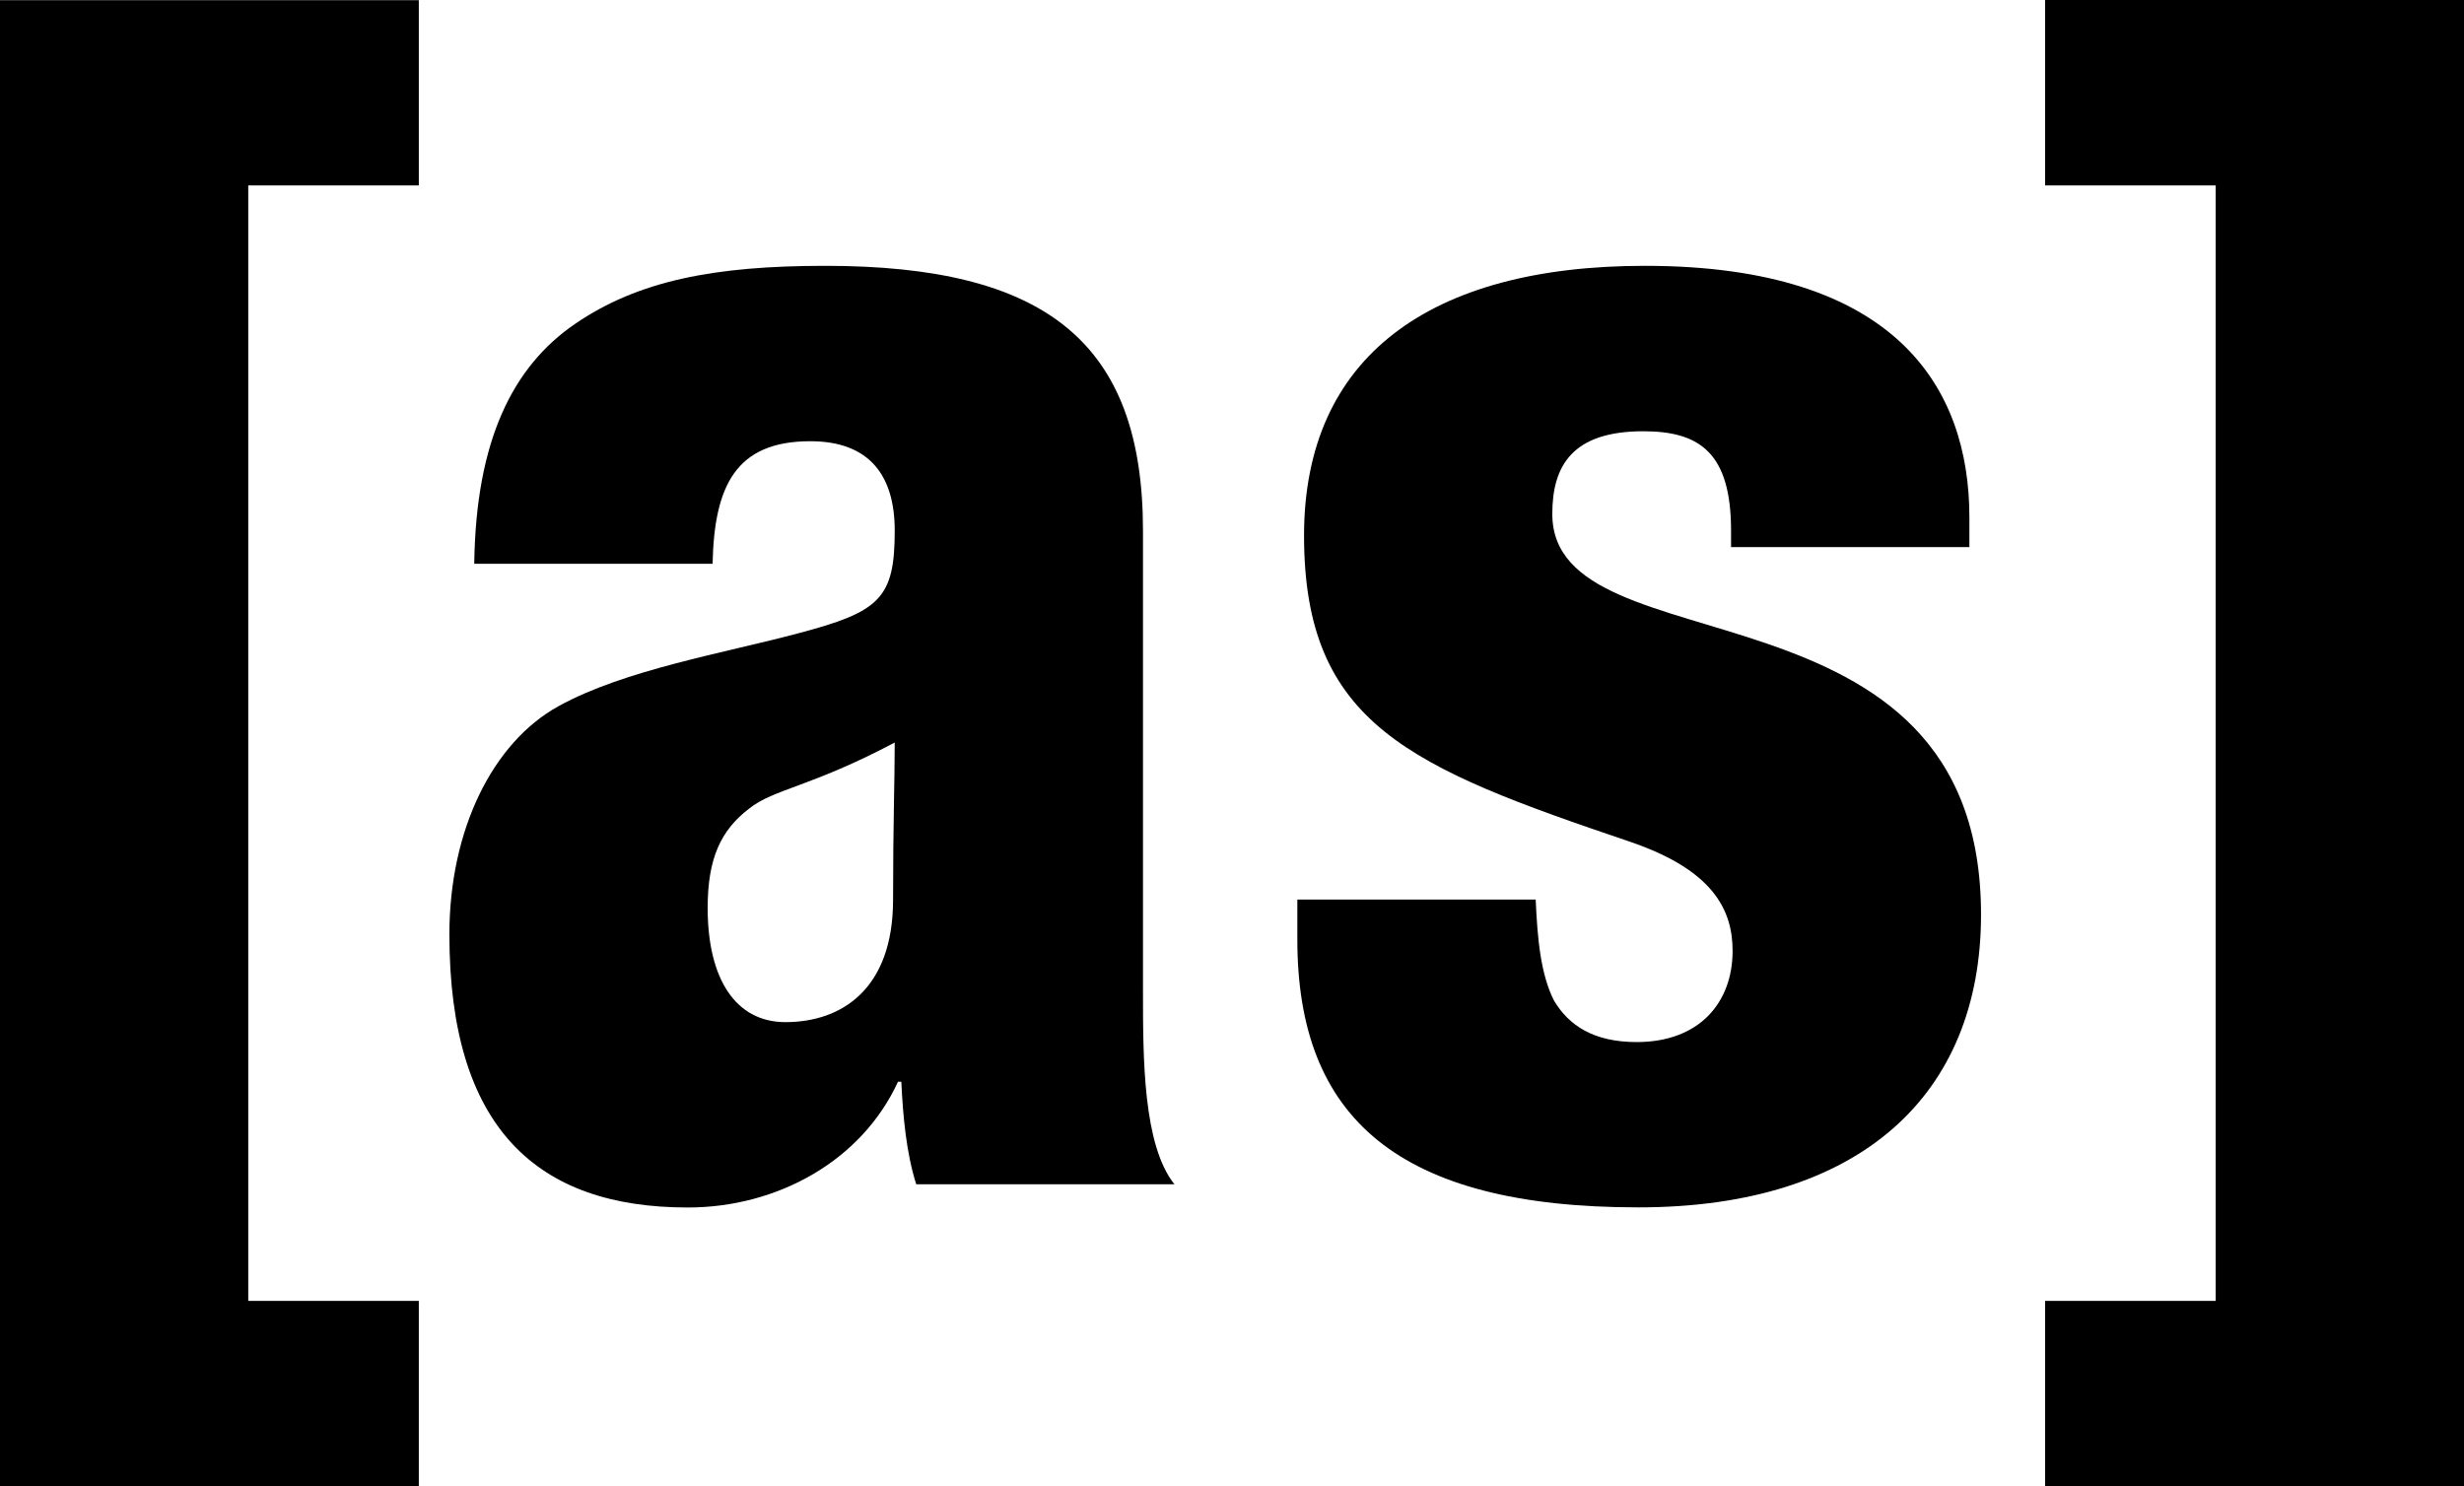
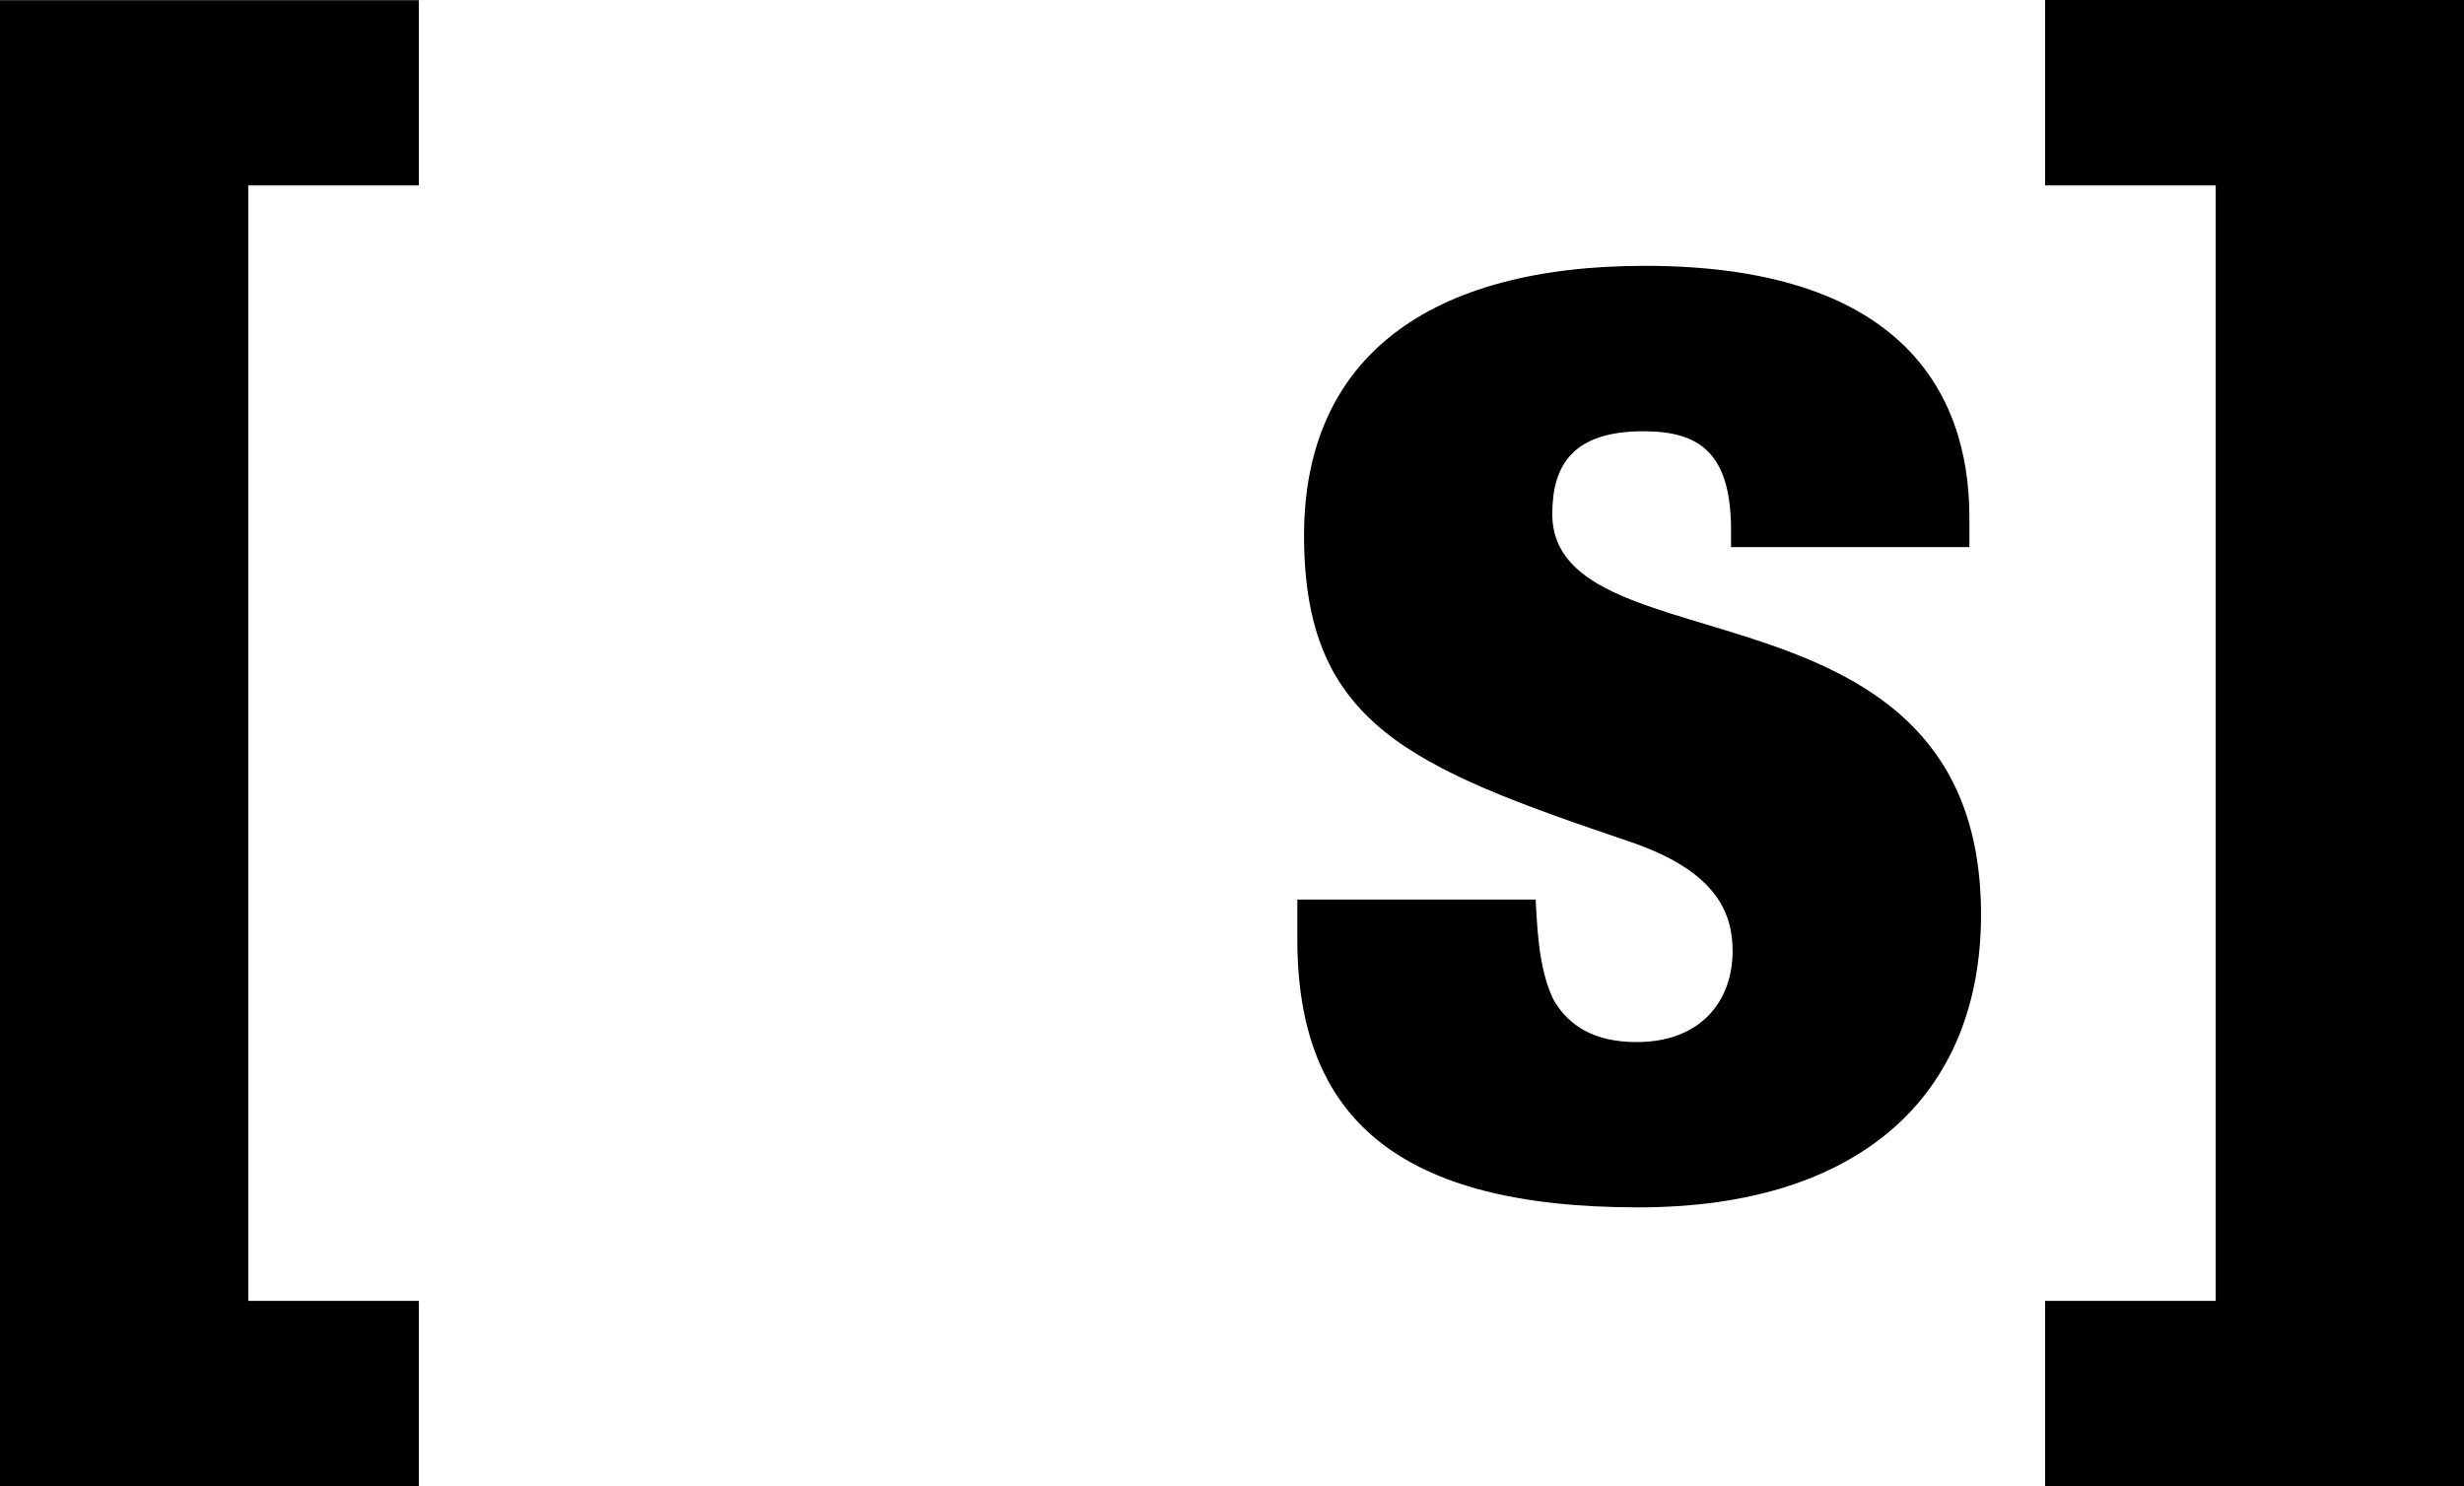
<svg xmlns="http://www.w3.org/2000/svg" version="1.1" id="Layer_1" x="0px" y="0px" width="800.271px" height="482.807px" viewBox="0 0 800.271 482.807" enable-background="new 0 0 800.271 482.807" xml:space="preserve">
  <g>
-     <path d="M229.838,294.913c0-16.076,4.299-25.251,13.453-32.229c8.059-6.438,19.873-6.959,47.303-21.473   c0,11.777-0.539,26.869-0.539,51.079c0,28.99-16.674,39.746-34.967,39.746C238.975,332.037,229.838,318.081,229.838,294.913    M231.438,183.134c0.539-25.289,7.537-39.803,31.727-39.803c19.334,0,27.43,11.276,27.43,29.048   c0,22.032-4.857,26.349-31.188,33.308c-24.191,6.476-56.457,11.835-77.969,23.689c-21.492,11.835-35.486,40.286-35.486,74.171   c0,62.914,28.49,88.705,77.41,88.705c29.029,0,56.457-15.073,68.293-40.863h1.078c0.541,11.256,1.6,23.092,4.838,33.308h83.848   c-10.195-12.876-10.195-40.825-10.195-62.876V172.379c0-61.276-31.709-86.026-103.221-86.026c-36.025,0-60.736,4.838-81.188,18.832   c-20.432,13.956-32.266,38.146-32.787,77.949H231.438z" />
    <path d="M498.768,292.213c0.578,12.953,1.619,24.21,5.936,32.807c4.818,8.096,12.877,13.492,26.871,13.492   c20.432,0,31.148-12.914,31.148-29.606c0-13.415-6.4-26.291-33.309-35.466c-71.492-24.191-105.879-38.146-105.879-99.461   c0-58.038,40.844-87.626,110.697-87.626c81.768,0,105.398,39.784,105.398,81.689v9.676h-77.41v-5.339   c0-25.289-10.215-32.286-28.488-32.286c-23.131,0-29.568,11.276-29.568,26.87c0,51.639,139.244,17.194,139.244,130.147   c0,58.558-39.244,95.104-111.295,95.104c-77.949,0-110.756-28.99-110.756-87.047v-12.953H498.768z" />
    <polygon points="0,0.058 136.025,0.058 136.025,60.235 80.627,60.235 80.627,422.591 136.025,422.591 136.025,482.807 0,482.807     " />
    <polygon points="664.227,422.591 719.623,422.591 719.623,60.235 664.227,60.235 664.227,0 800.271,0 800.271,482.807    664.227,482.807  " />
  </g>
</svg>